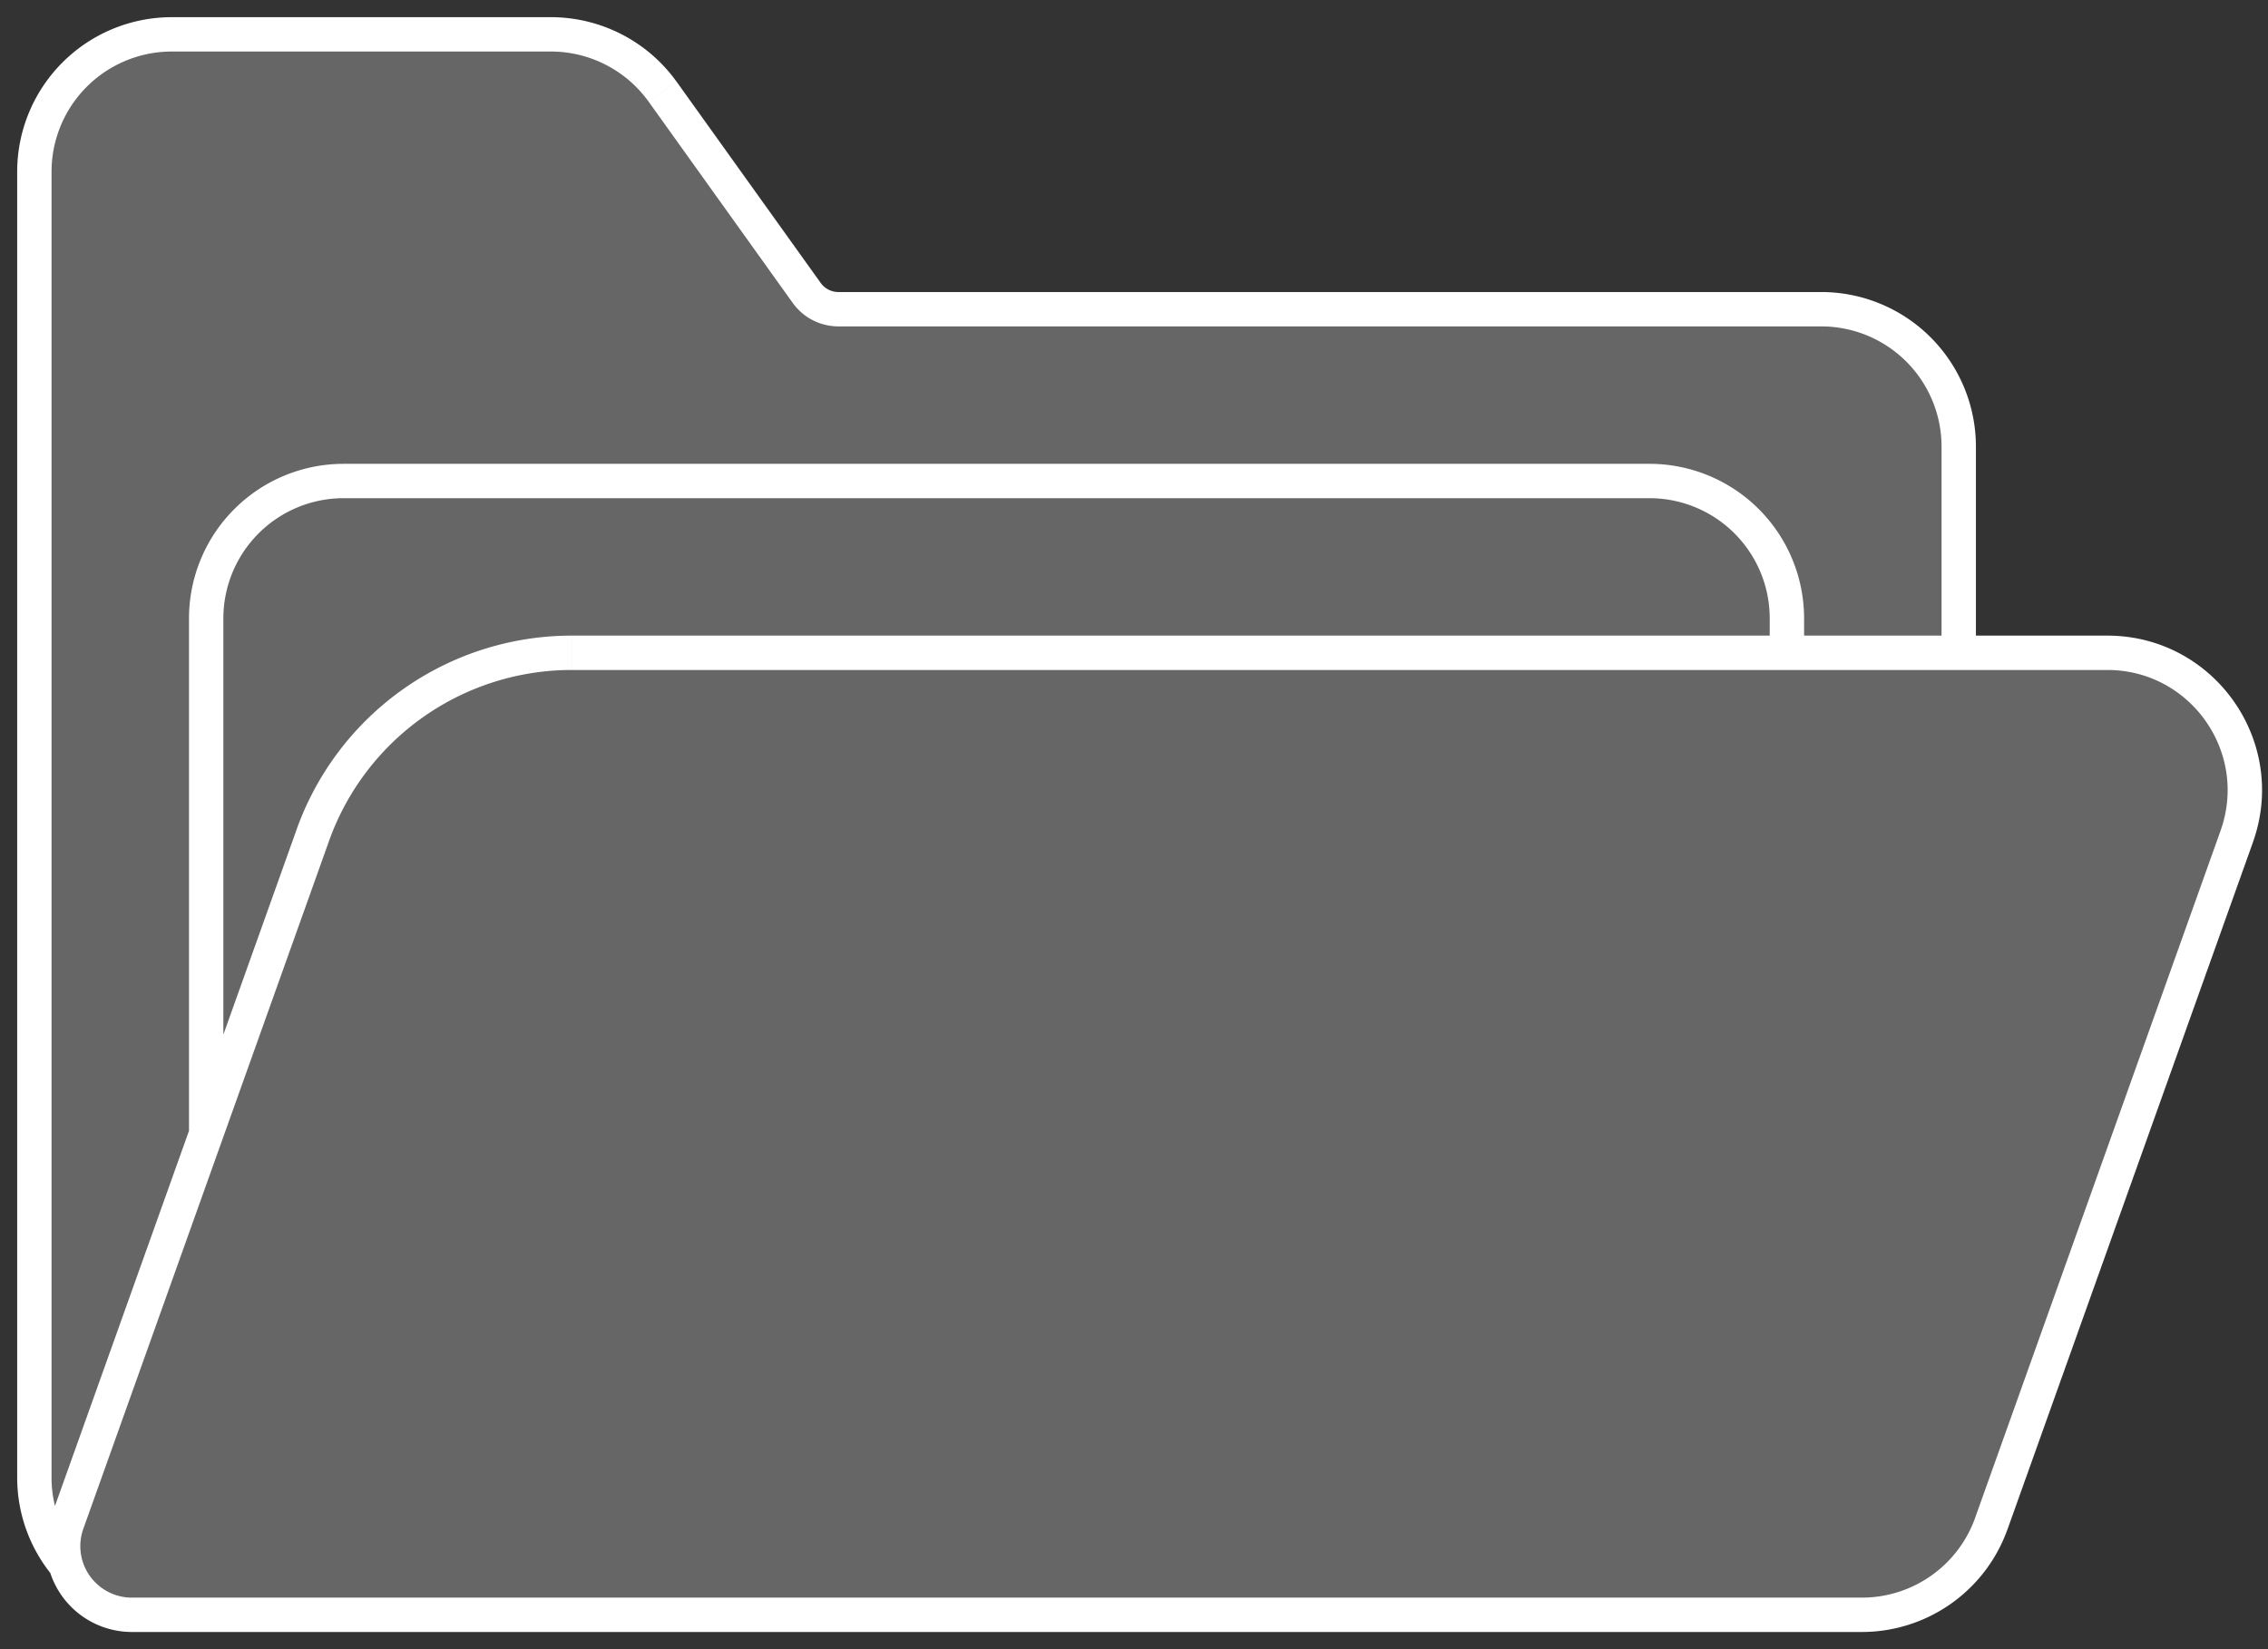
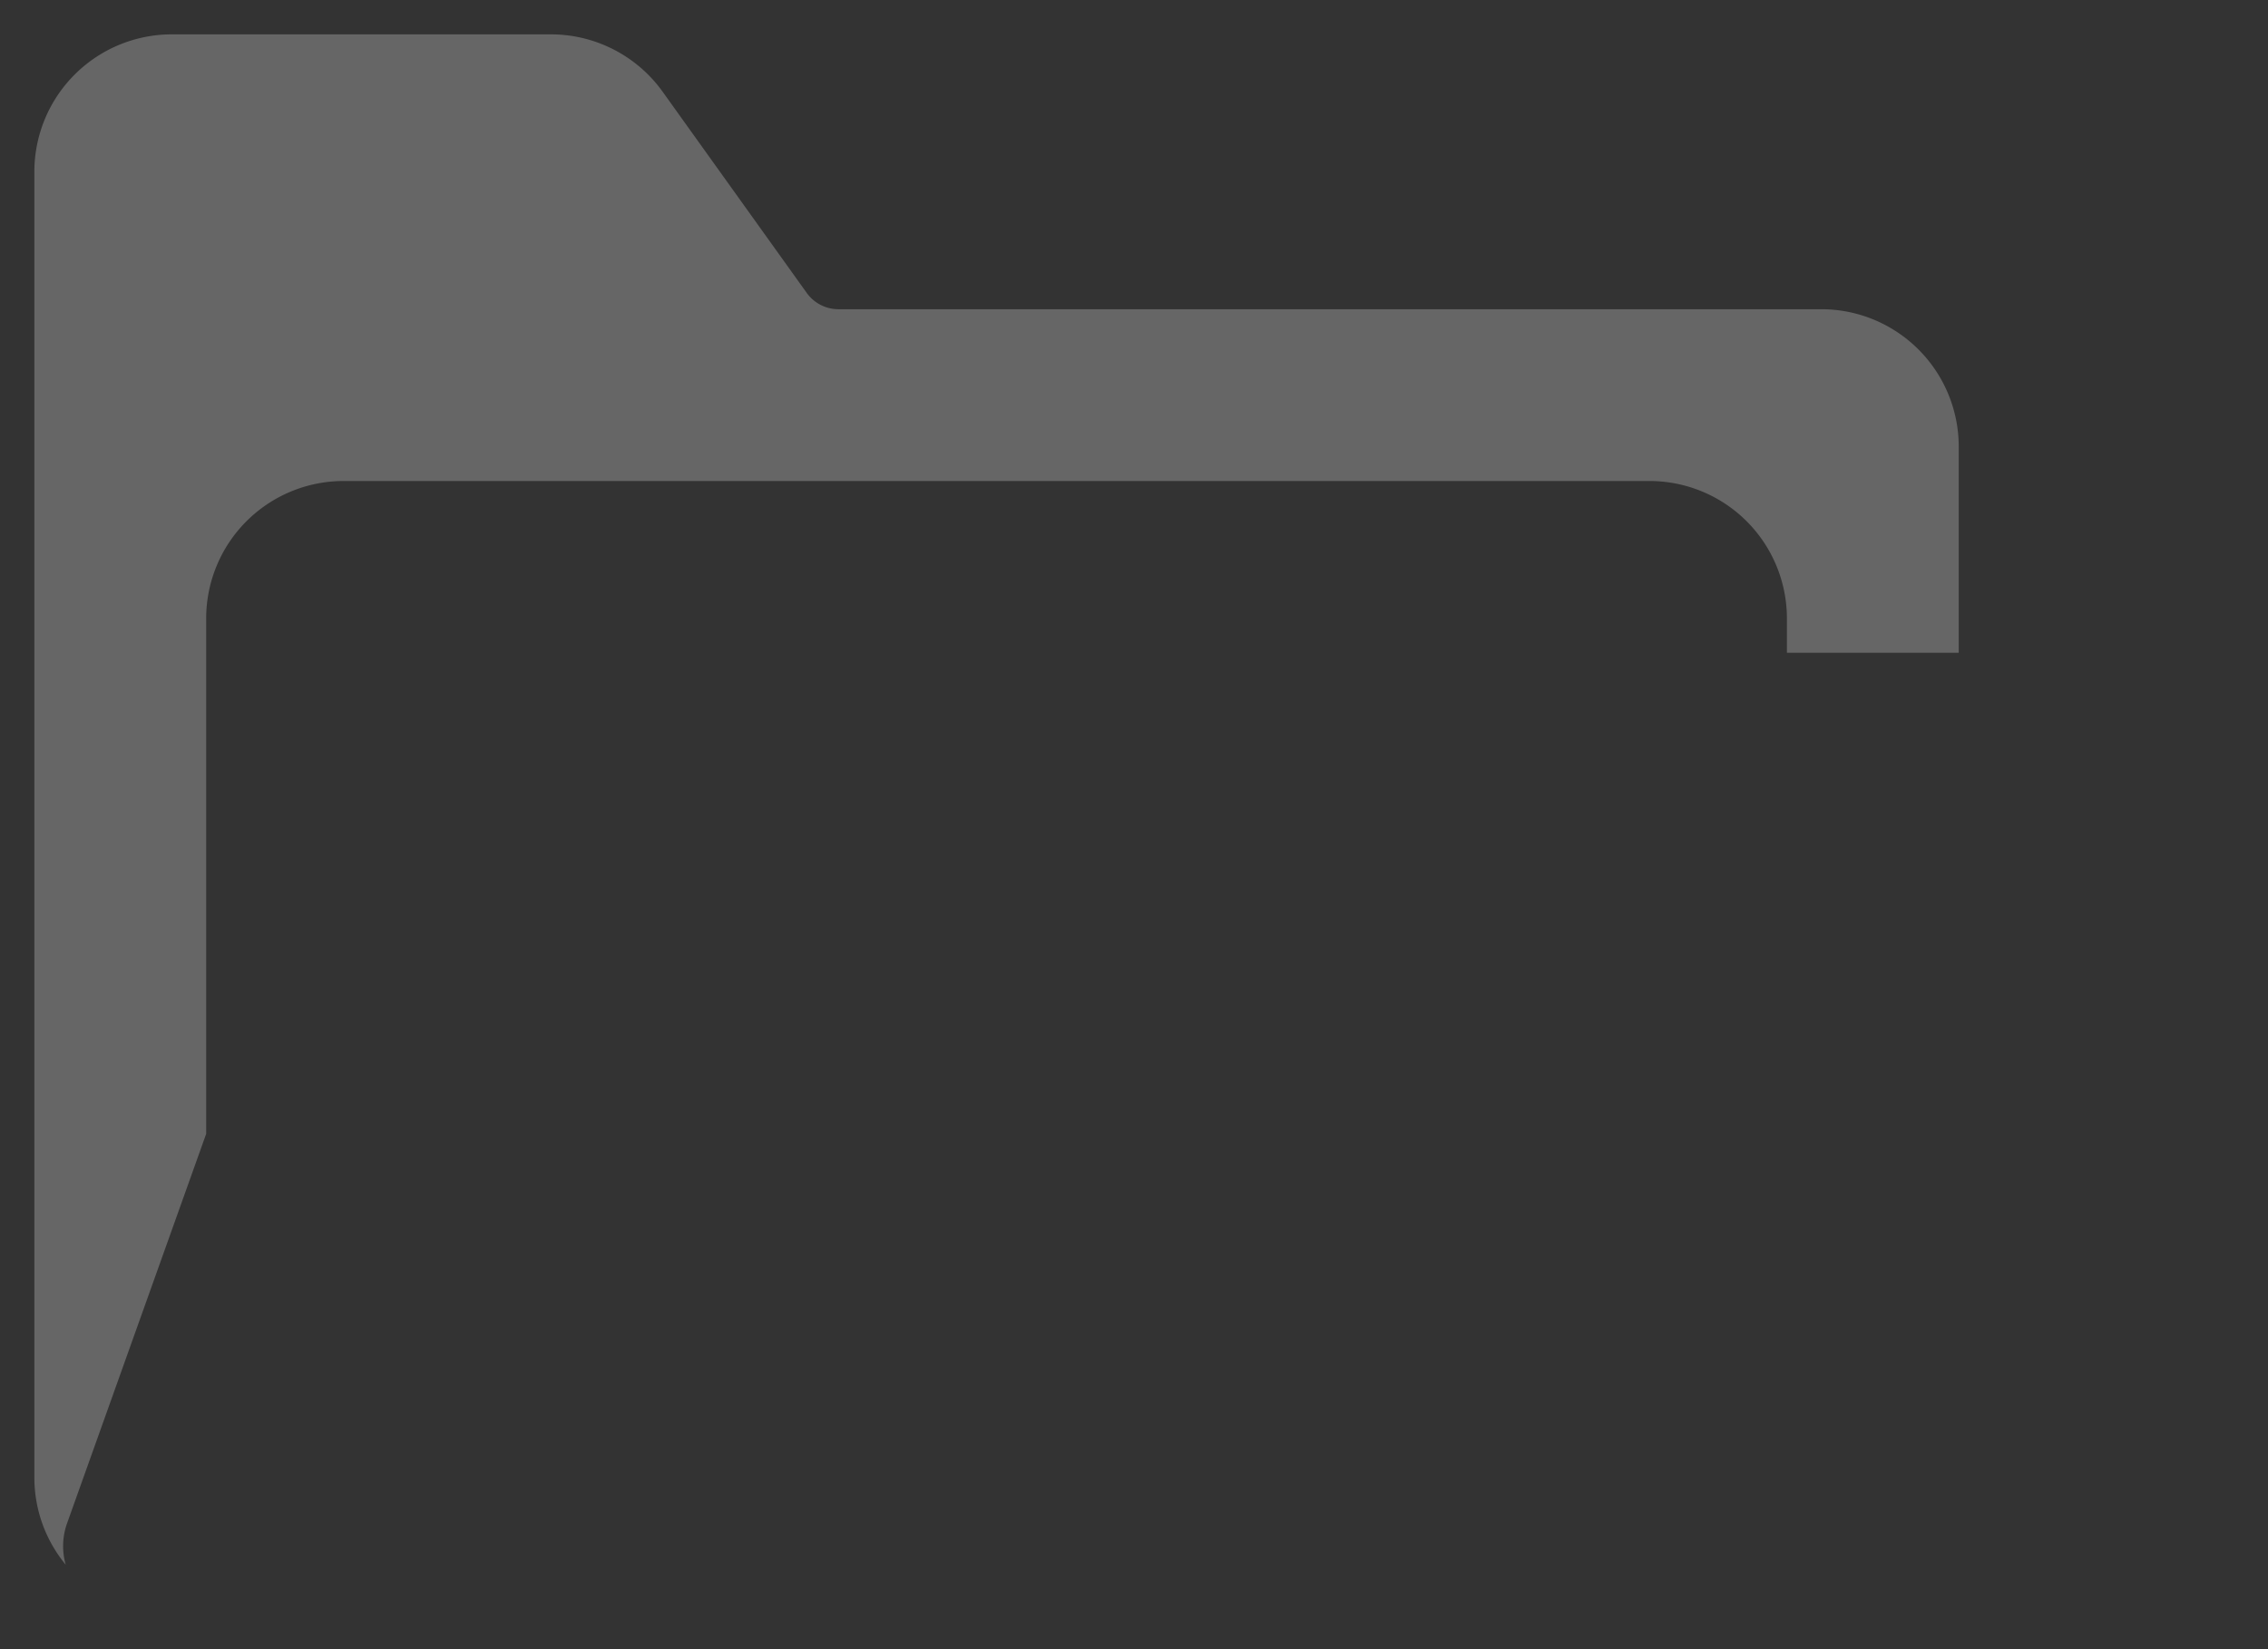
<svg xmlns="http://www.w3.org/2000/svg" width="66" height="48" fill="none">
  <rect width="100%" height="100%" fill="#333333" stroke="none" />
-   <path d="M9.104 24.31A8 8 0 0 1 16.638 19h44.686c2.766 0 4.697 2.74 3.767 5.345l-7.143 20A4 4 0 0 1 54.181 47H3.838a2 2 0 0 1-1.883-2.673L9.104 24.31Z" fill="#fff" fill-opacity=".25" />
  <path d="M5 1a4 4 0 0 0-4 4v38c0 .965.342 1.851.912 2.542a1.981 1.981 0 0 1 .043-1.215L6 33V18a4 4 0 0 1 4-4h38a4 4 0 0 1 4 4v1h5v-6a4 4 0 0 0-4-4H24.4c-.367 0-.711-.177-.924-.475l-4.192-5.854A4 4 0 0 0 16.032 1H5Z" fill="#fff" fill-opacity=".25" />
-   <path d="M10 14a4 4 0 0 0-4 4v15l3.104-8.69A8 8 0 0 1 16.638 19H52v-1a4 4 0 0 0-4-4H10Z" fill="#fff" fill-opacity=".25" />
-   <path d="m1.955 44.327-.471-.168.47.168Zm55.993.018-.47-.168.47.168Zm7.143-20 .47.169-.47-.169ZM9.104 24.31l.47.168-.47-.168ZM1.912 45.542l-.386.318a.5.5 0 0 0 .867-.454l-.481.136ZM57 19v.5a.5.5 0 0 0 .5-.5H57ZM23.476 8.525l.406-.29-.406.29Zm-4.192-5.854.407-.29-.407.29ZM16.638 19.5h44.686v-1H16.638v1Zm47.982 4.677-7.143 20 .942.337 7.143-20-.942-.337ZM54.181 46.5H3.838v1h50.343v-1ZM2.425 44.495l7.15-20.017-.942-.337-7.15 20.018.942.337ZM3.838 46.5a1.5 1.5 0 0 1-1.413-2.005l-.941-.336A2.5 2.5 0 0 0 3.838 47.5v-1Zm53.64-2.323A3.5 3.5 0 0 1 54.18 46.5v1a4.5 4.5 0 0 0 4.238-2.986l-.942-.337ZM61.323 19.5c2.42 0 4.11 2.398 3.296 4.677l.942.337c1.047-2.931-1.126-6.014-4.238-6.014v1Zm-44.686-1a8.5 8.5 0 0 0-8.005 5.641l.942.337a7.5 7.5 0 0 1 7.063-4.978v-1ZM1.5 5A3.5 3.5 0 0 1 5 1.5v-1A4.5 4.5 0 0 0 .5 5h1Zm.798 40.224A3.484 3.484 0 0 1 1.5 43h-1c0 1.086.385 2.083 1.026 2.86l.772-.636Zm-.814-1.065a2.48 2.48 0 0 0-.053 1.52l.962-.273a1.48 1.48 0 0 1 .032-.91l-.941-.337Zm4.045-11.327L1.484 44.159l.941.337 4.046-11.328-.942-.336ZM6.5 33V18h-1v15h1Zm0-15a3.5 3.5 0 0 1 3.5-3.5v-1A4.5 4.5 0 0 0 5.5 18h1Zm3.5-3.5h38v-1H10v1Zm38 0a3.5 3.5 0 0 1 3.5 3.5h1a4.5 4.5 0 0 0-4.5-4.5v1Zm3.5 3.5v1h1v-1h-1Zm5.5.5h-5v1h5v-1Zm-.5-5.5v6h1v-6h-1ZM53 9.5a3.5 3.5 0 0 1 3.5 3.5h1A4.5 4.5 0 0 0 53 8.5v1Zm-28.6 0H53v-1H24.4v1Zm-1.33-.683c.306.429.802.683 1.33.683v-1a.636.636 0 0 1-.518-.266l-.813.583ZM16.031 1.5a3.5 3.5 0 0 1 2.846 1.462l.813-.582A4.5 4.5 0 0 0 16.03.5v1ZM5 1.5h11.032v-1H5v1Zm1.47 31.668 3.105-8.69-.942-.337-3.104 8.69.942.337ZM16.639 19.5H52v-1H16.638v1ZM1.5 43V5h-1v38h1ZM18.878 2.962l4.191 5.855.813-.583-4.191-5.854-.813.582Z" fill="#fff" />
</svg>